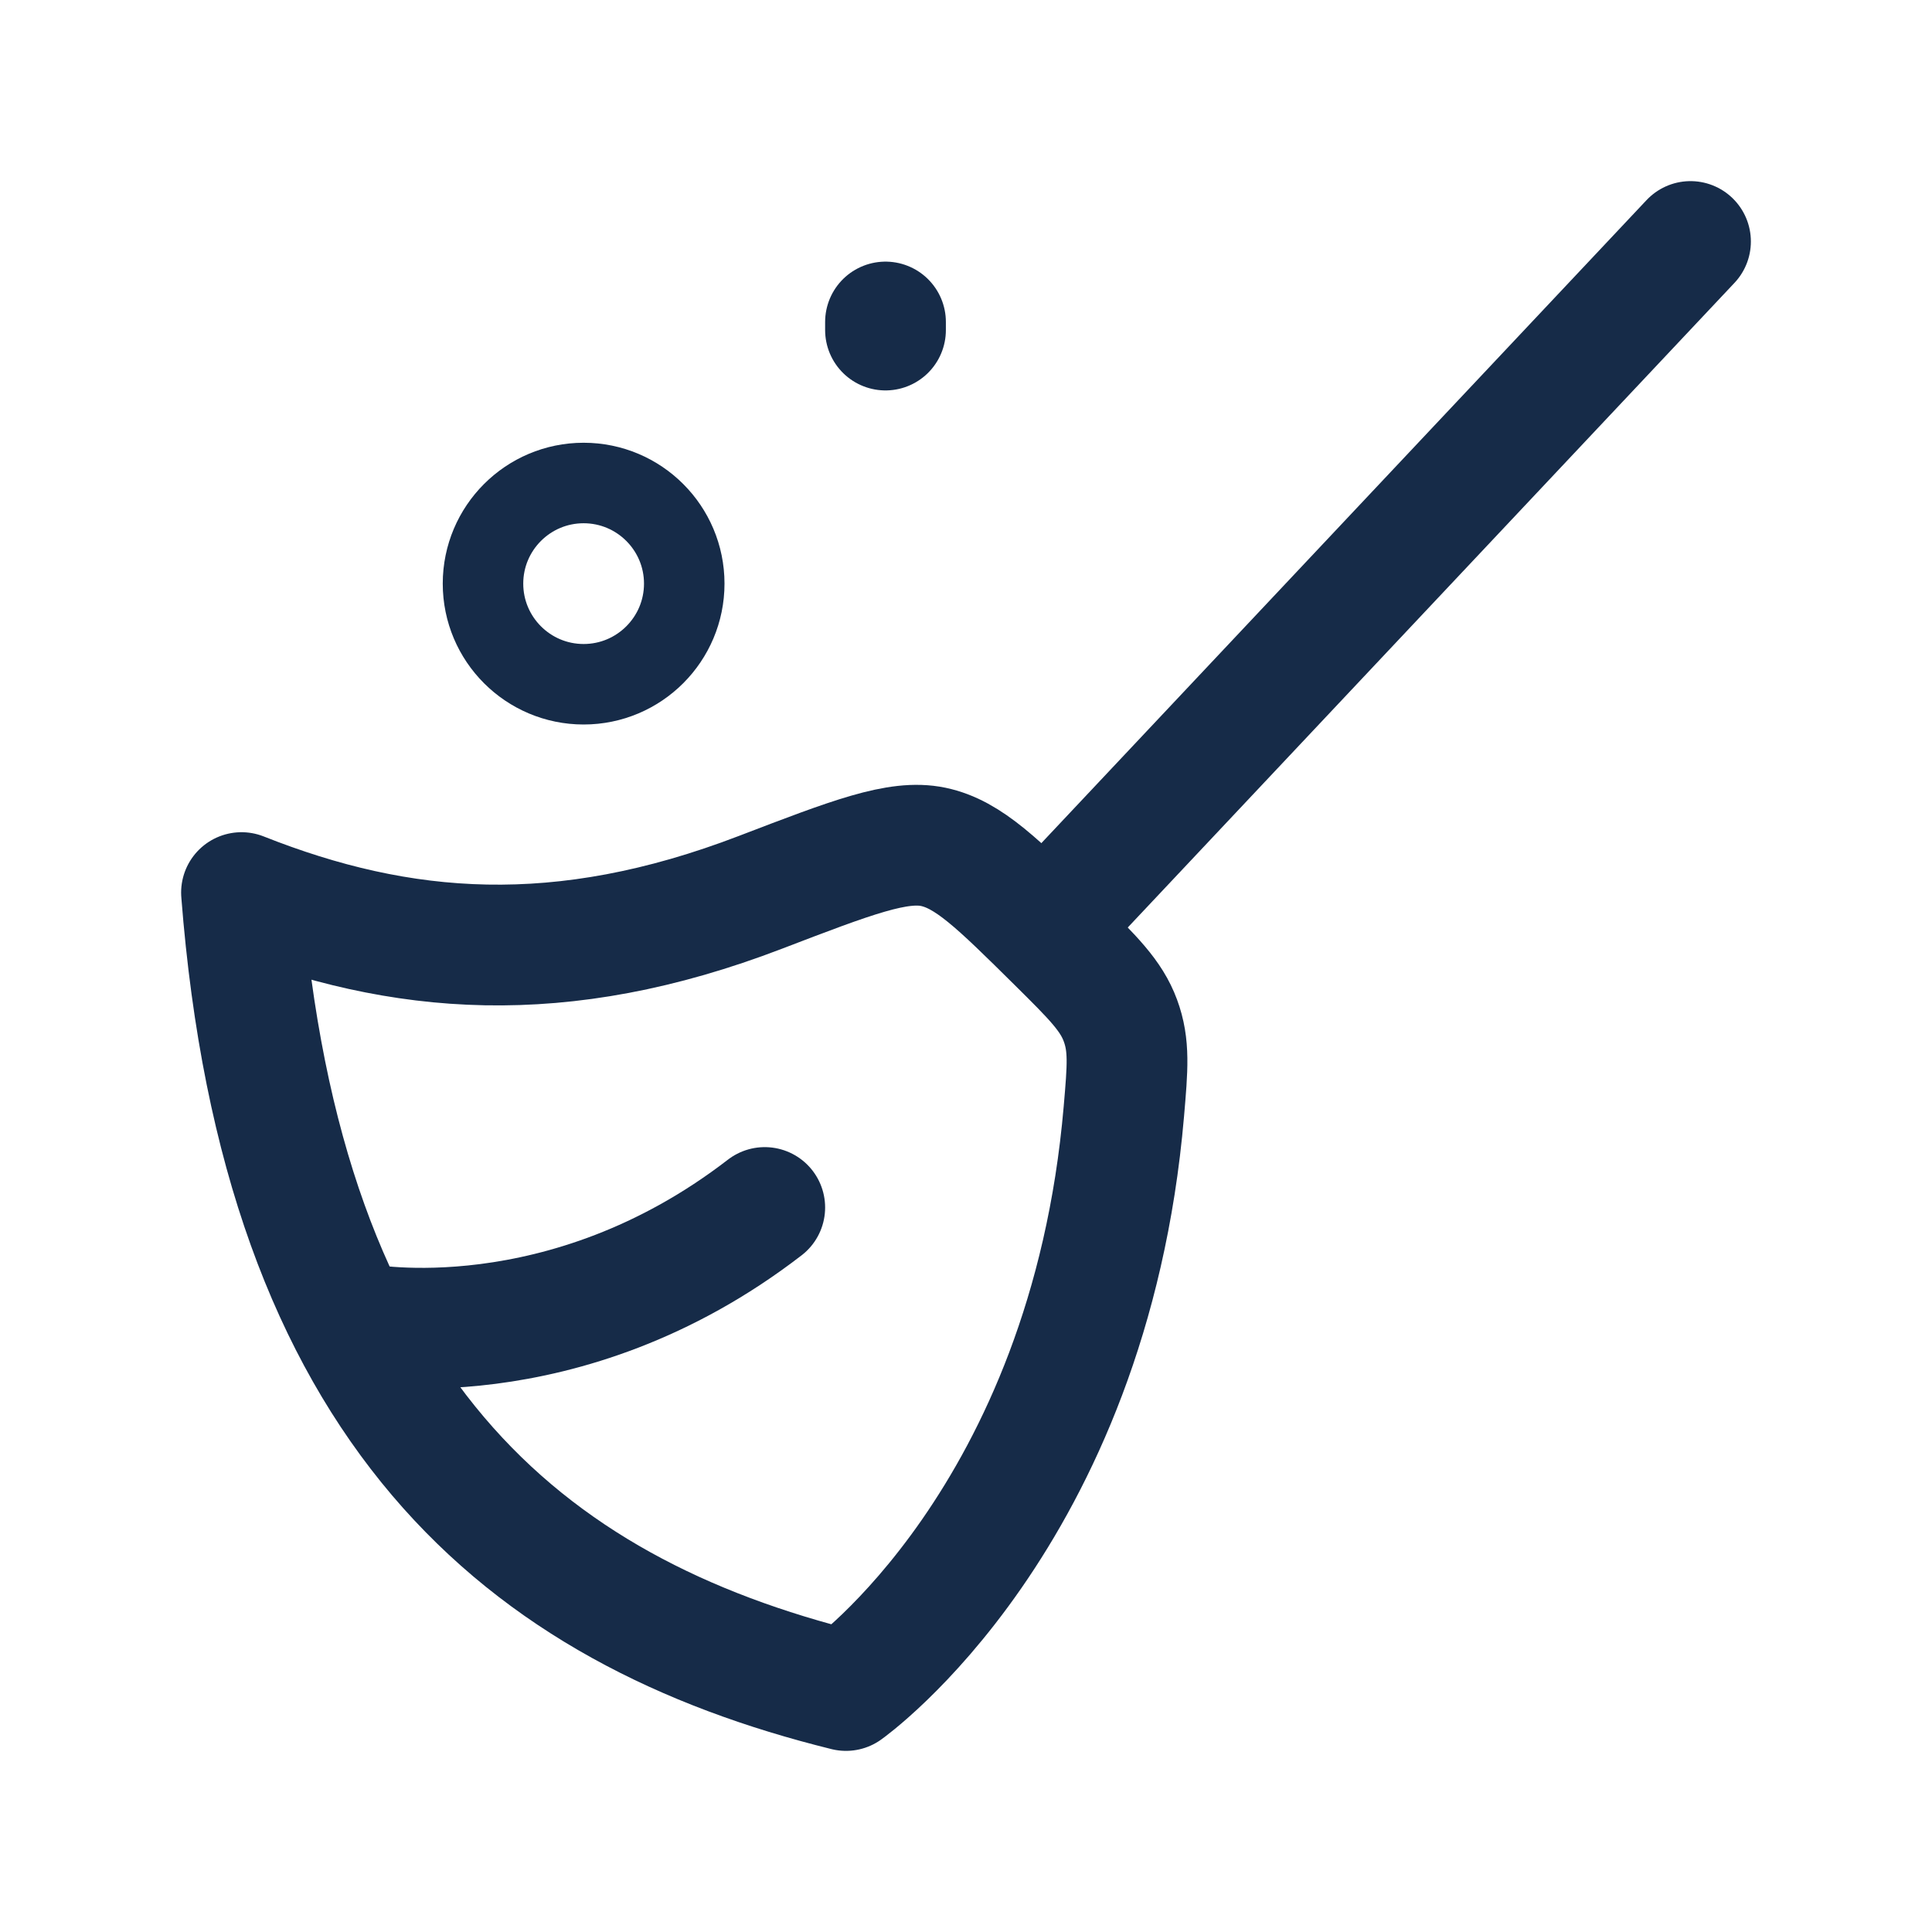
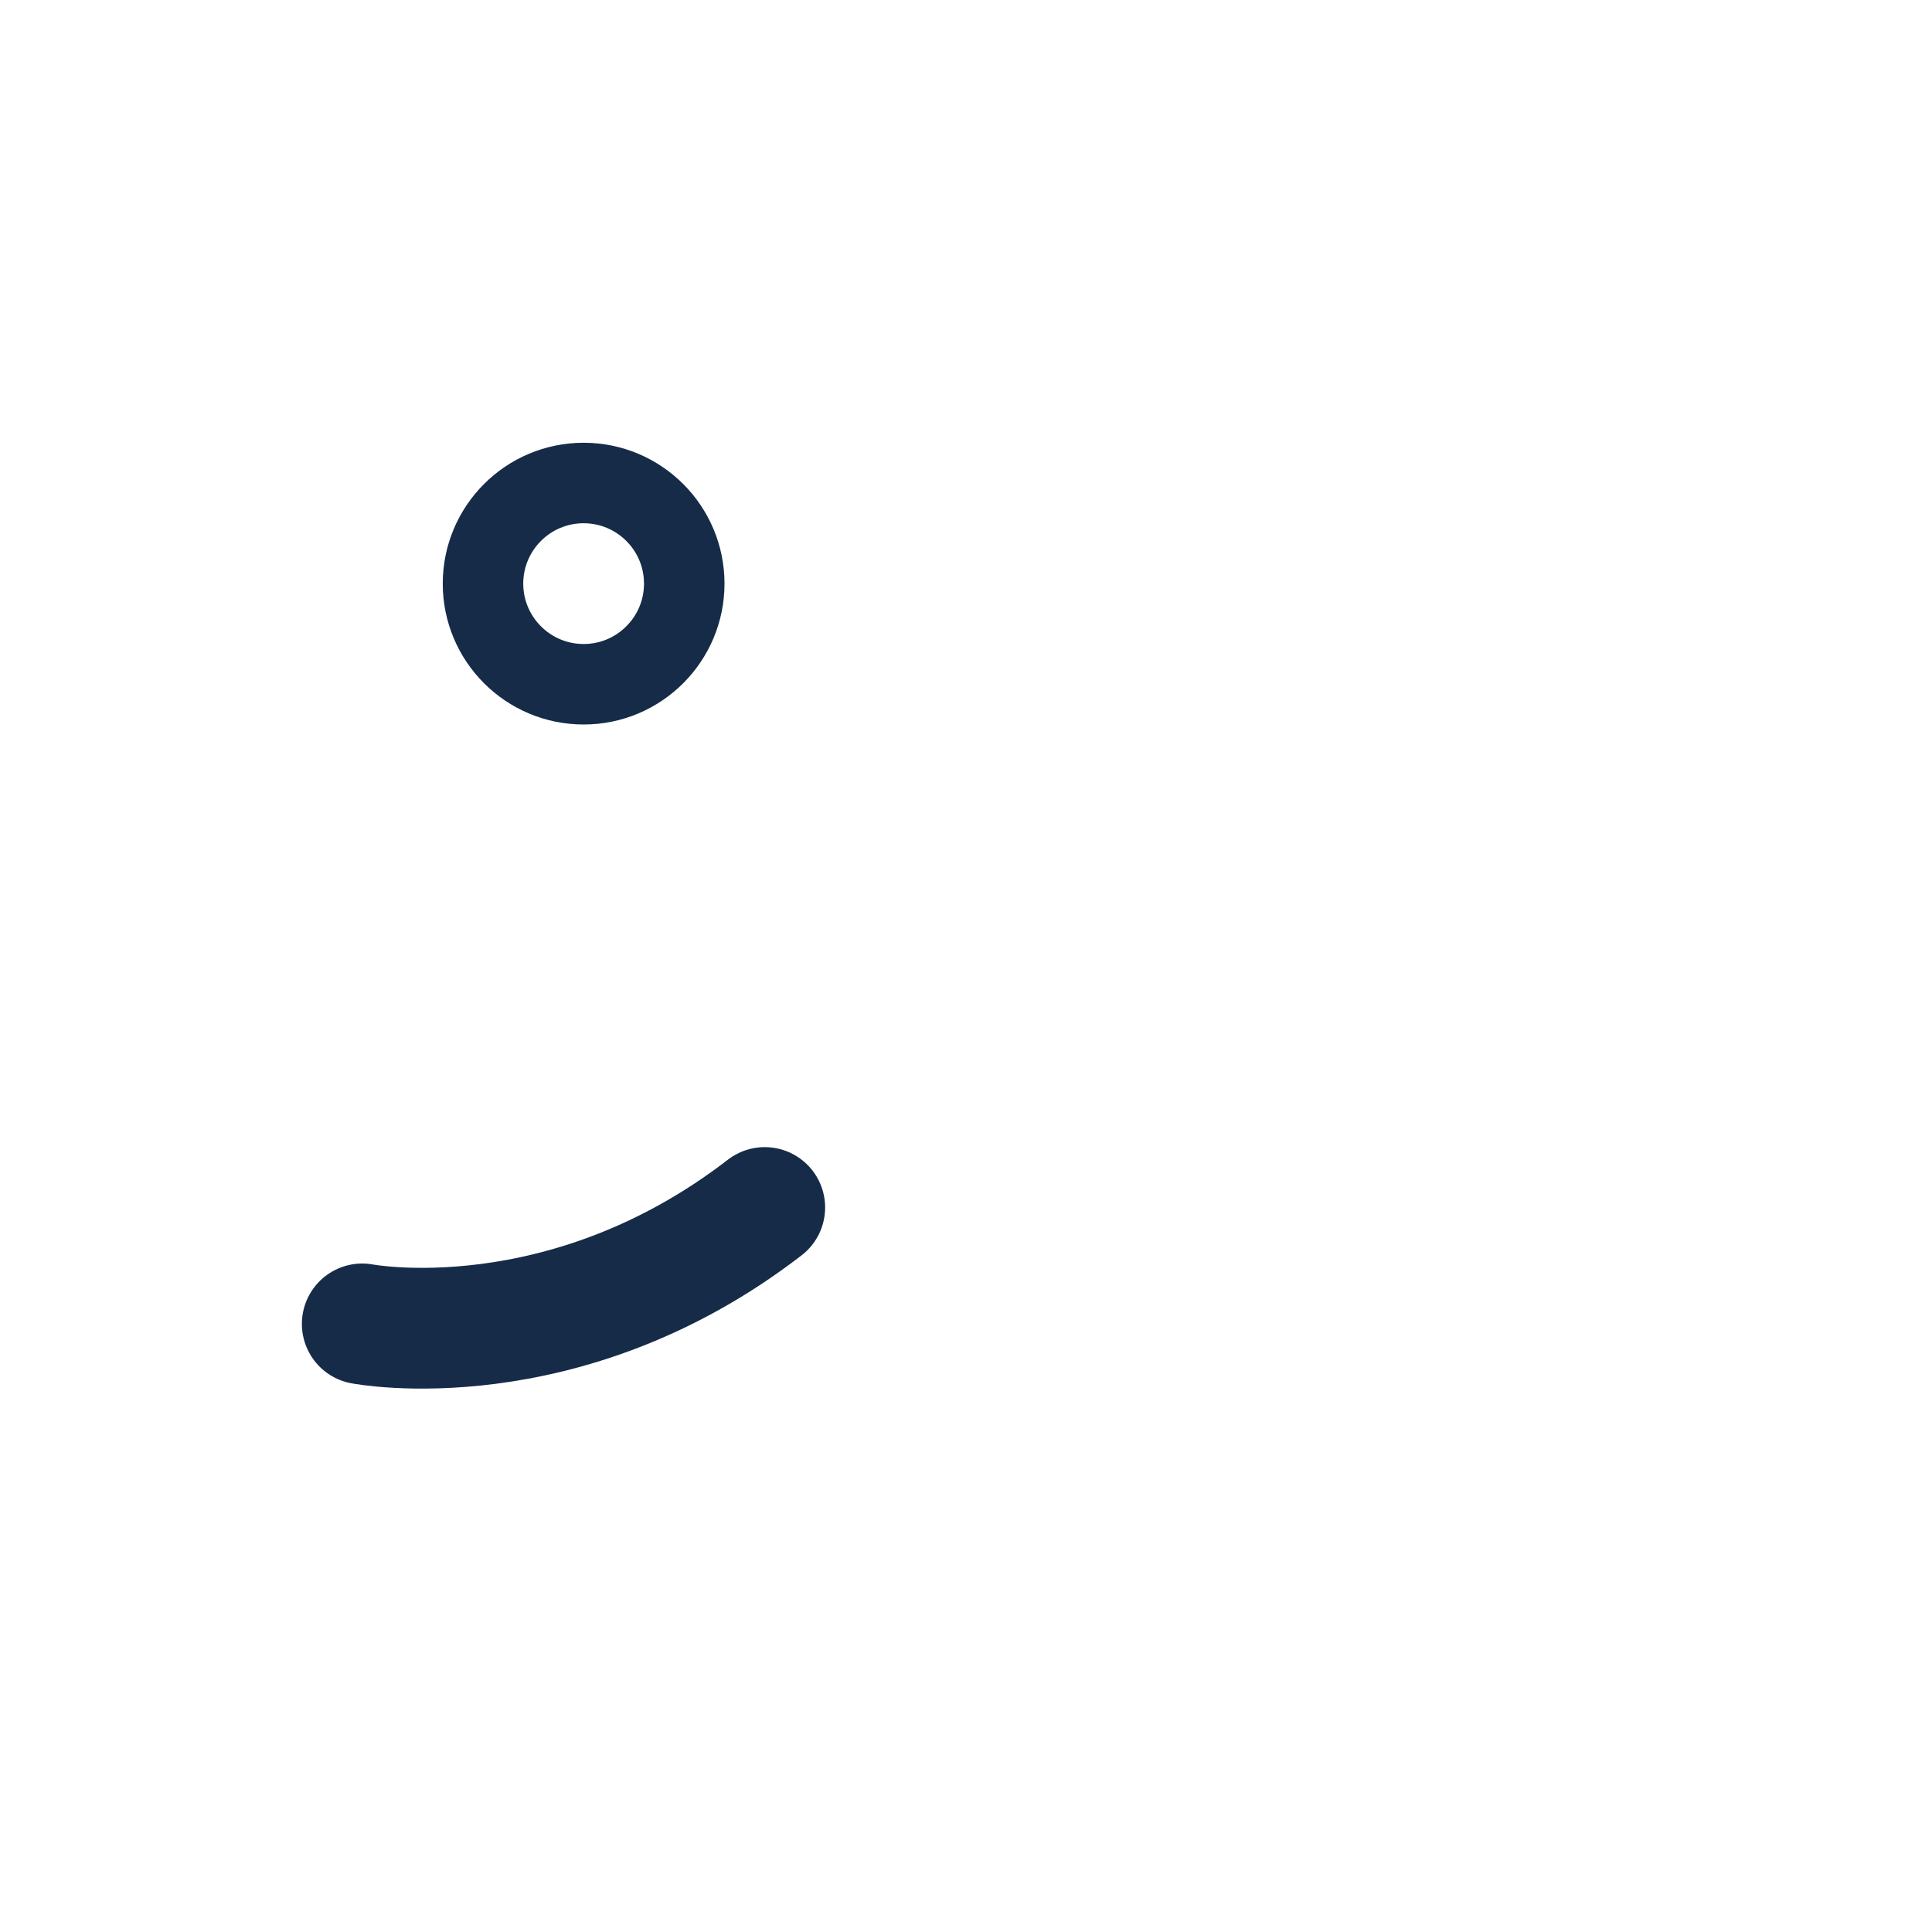
<svg xmlns="http://www.w3.org/2000/svg" width="24" height="24" viewBox="0 0 24 24" fill="none">
-   <path d="M21 3L13 11.5" stroke="#162B48" stroke-width="1.5" stroke-linecap="round" stroke-linejoin="round" />
-   <path d="M9.446 11.085C6.965 12.037 4.983 11.874 3 11.088C3.501 17.531 6.504 20.009 10.509 21C10.509 21 13.526 18.866 13.961 13.807C14.008 13.259 14.032 12.986 13.918 12.677C13.804 12.368 13.58 12.147 13.133 11.704C12.397 10.976 12.03 10.612 11.593 10.52C11.156 10.429 10.586 10.648 9.446 11.085Z" stroke="#162B48" stroke-width="1.5" stroke-linecap="round" stroke-linejoin="round" />
  <path d="M4.5 16.446C4.5 16.446 7 16.929 9.5 15" stroke="#162B48" stroke-width="1.5" stroke-linecap="round" stroke-linejoin="round" />
  <path d="M8.5 7.25C8.5 7.94 7.94 8.5 7.25 8.5C6.56 8.5 6 7.94 6 7.25C6 6.56 6.56 6 7.25 6C7.94 6 8.5 6.56 8.5 7.25Z" stroke="#162B48" />
-   <path d="M11 4V4.1" stroke="#162B48" stroke-width="1.5" stroke-linecap="round" stroke-linejoin="round" />
</svg>